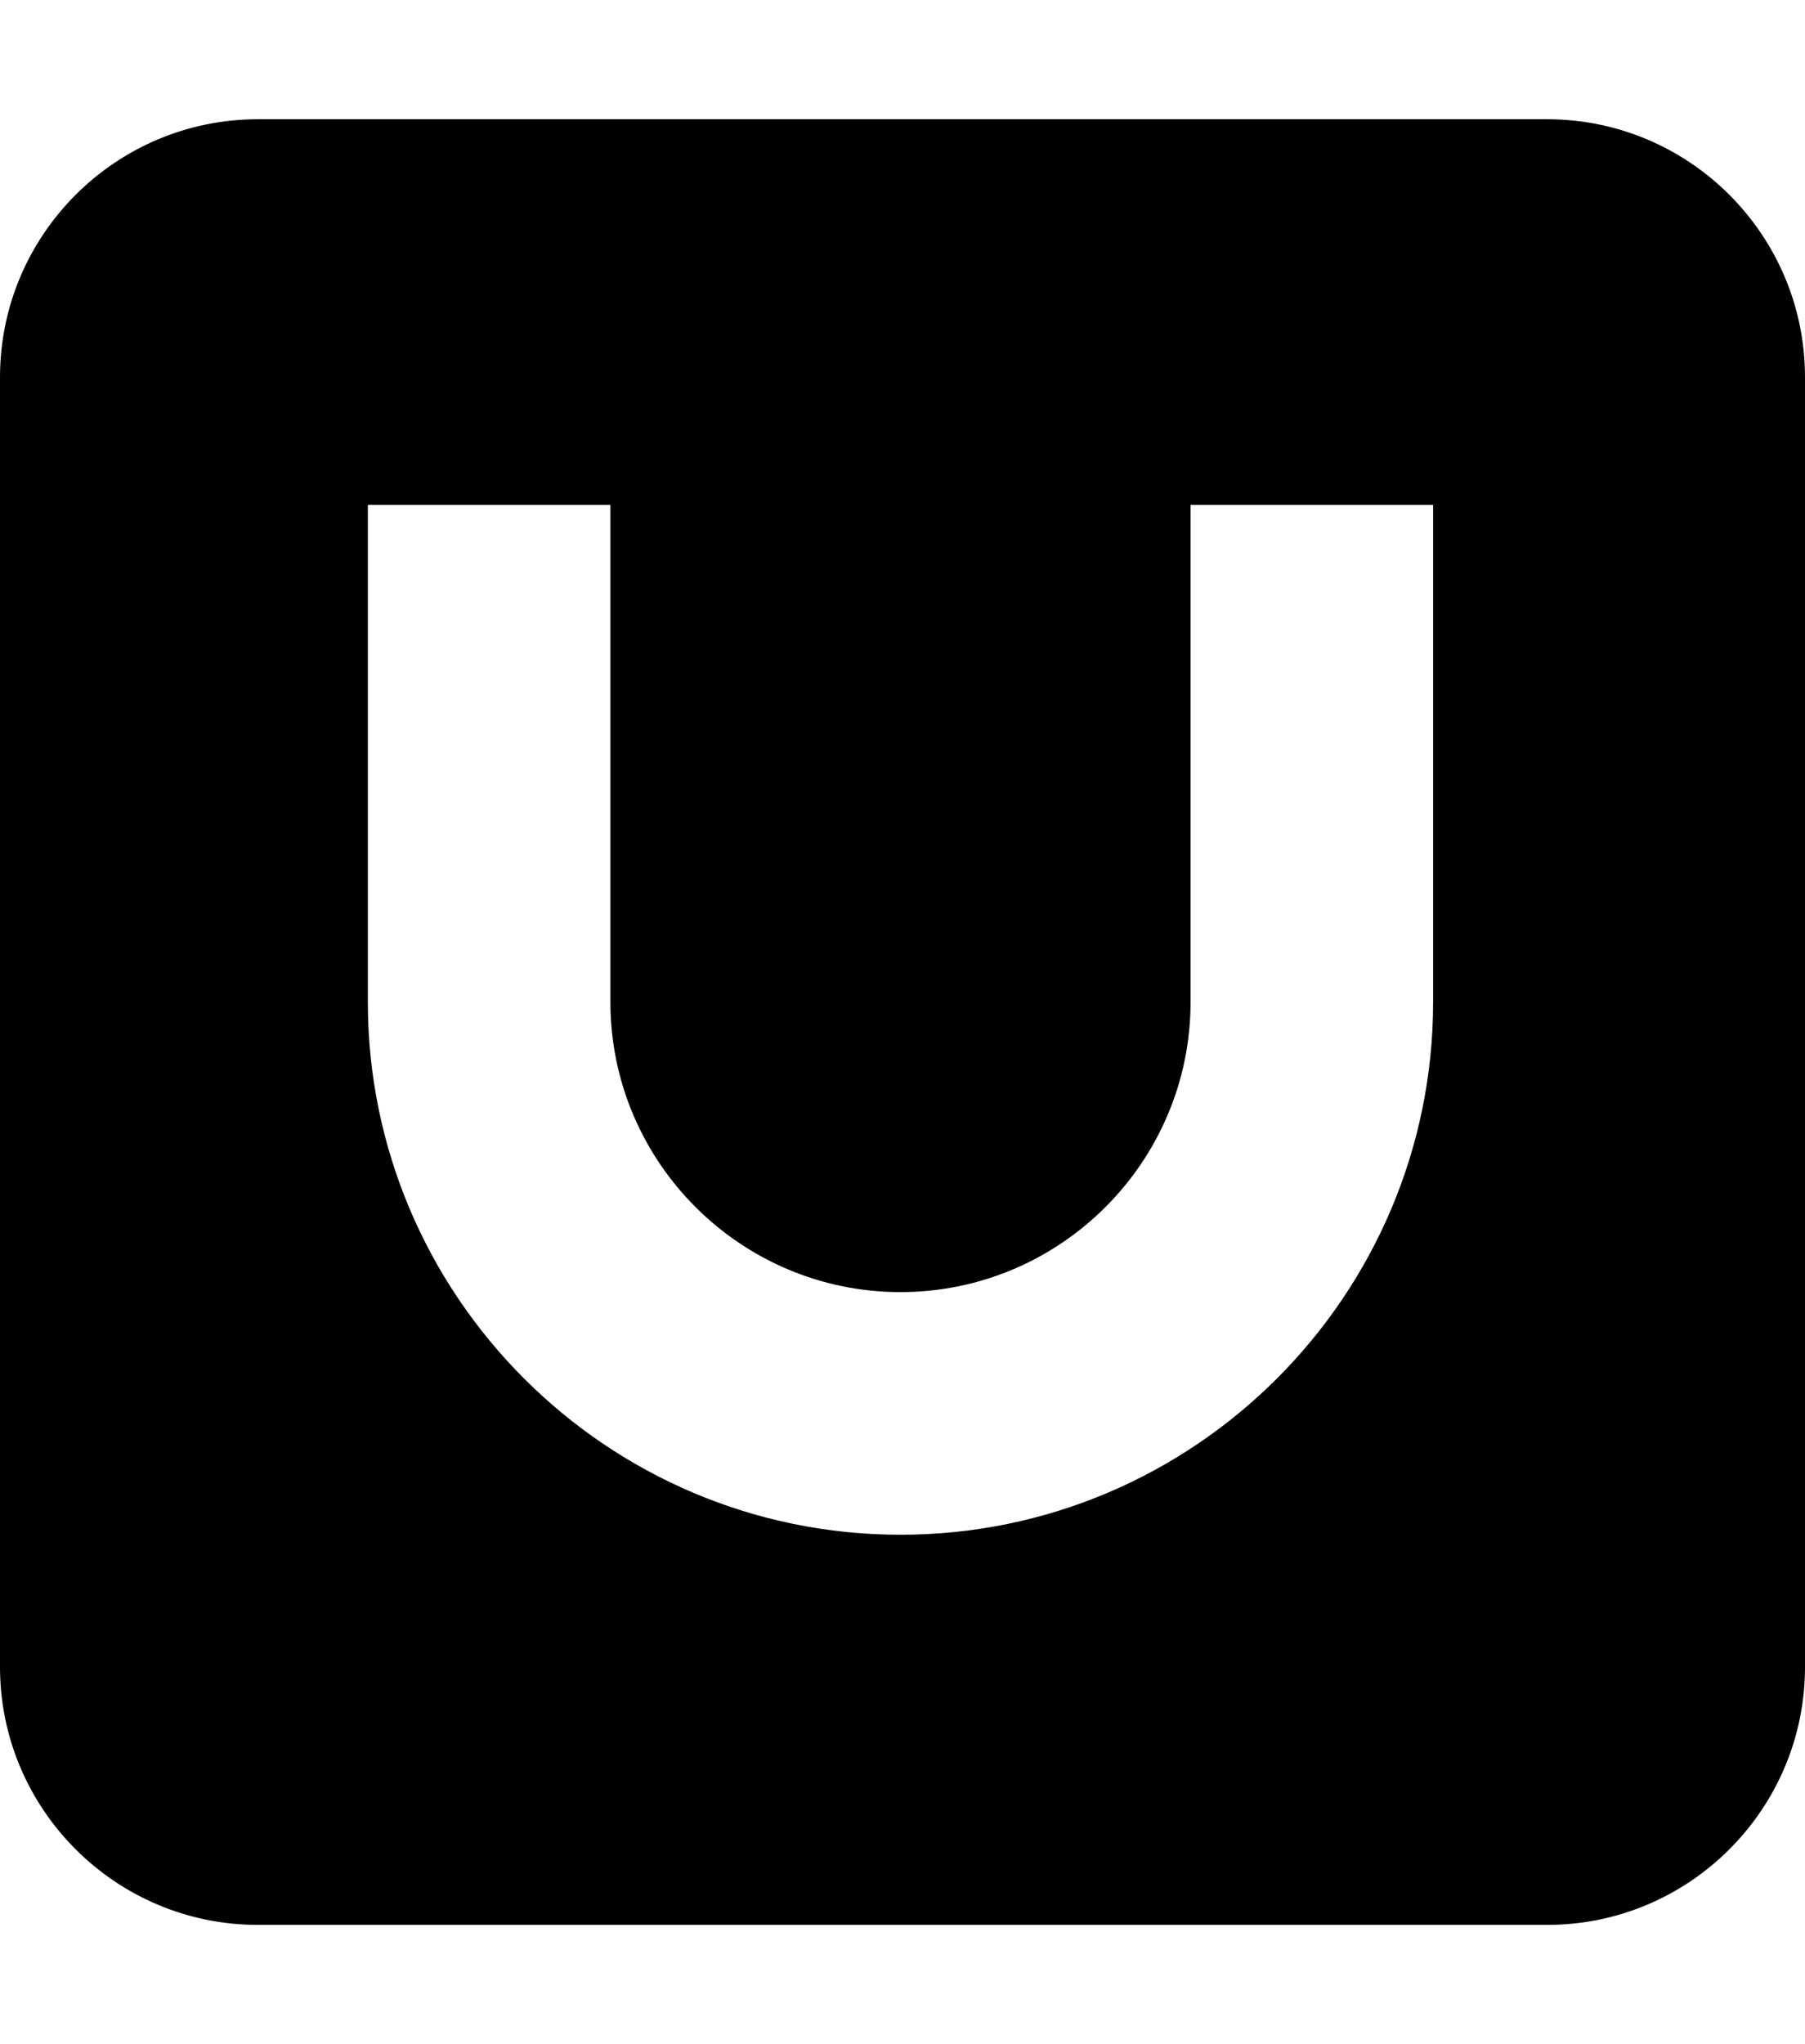
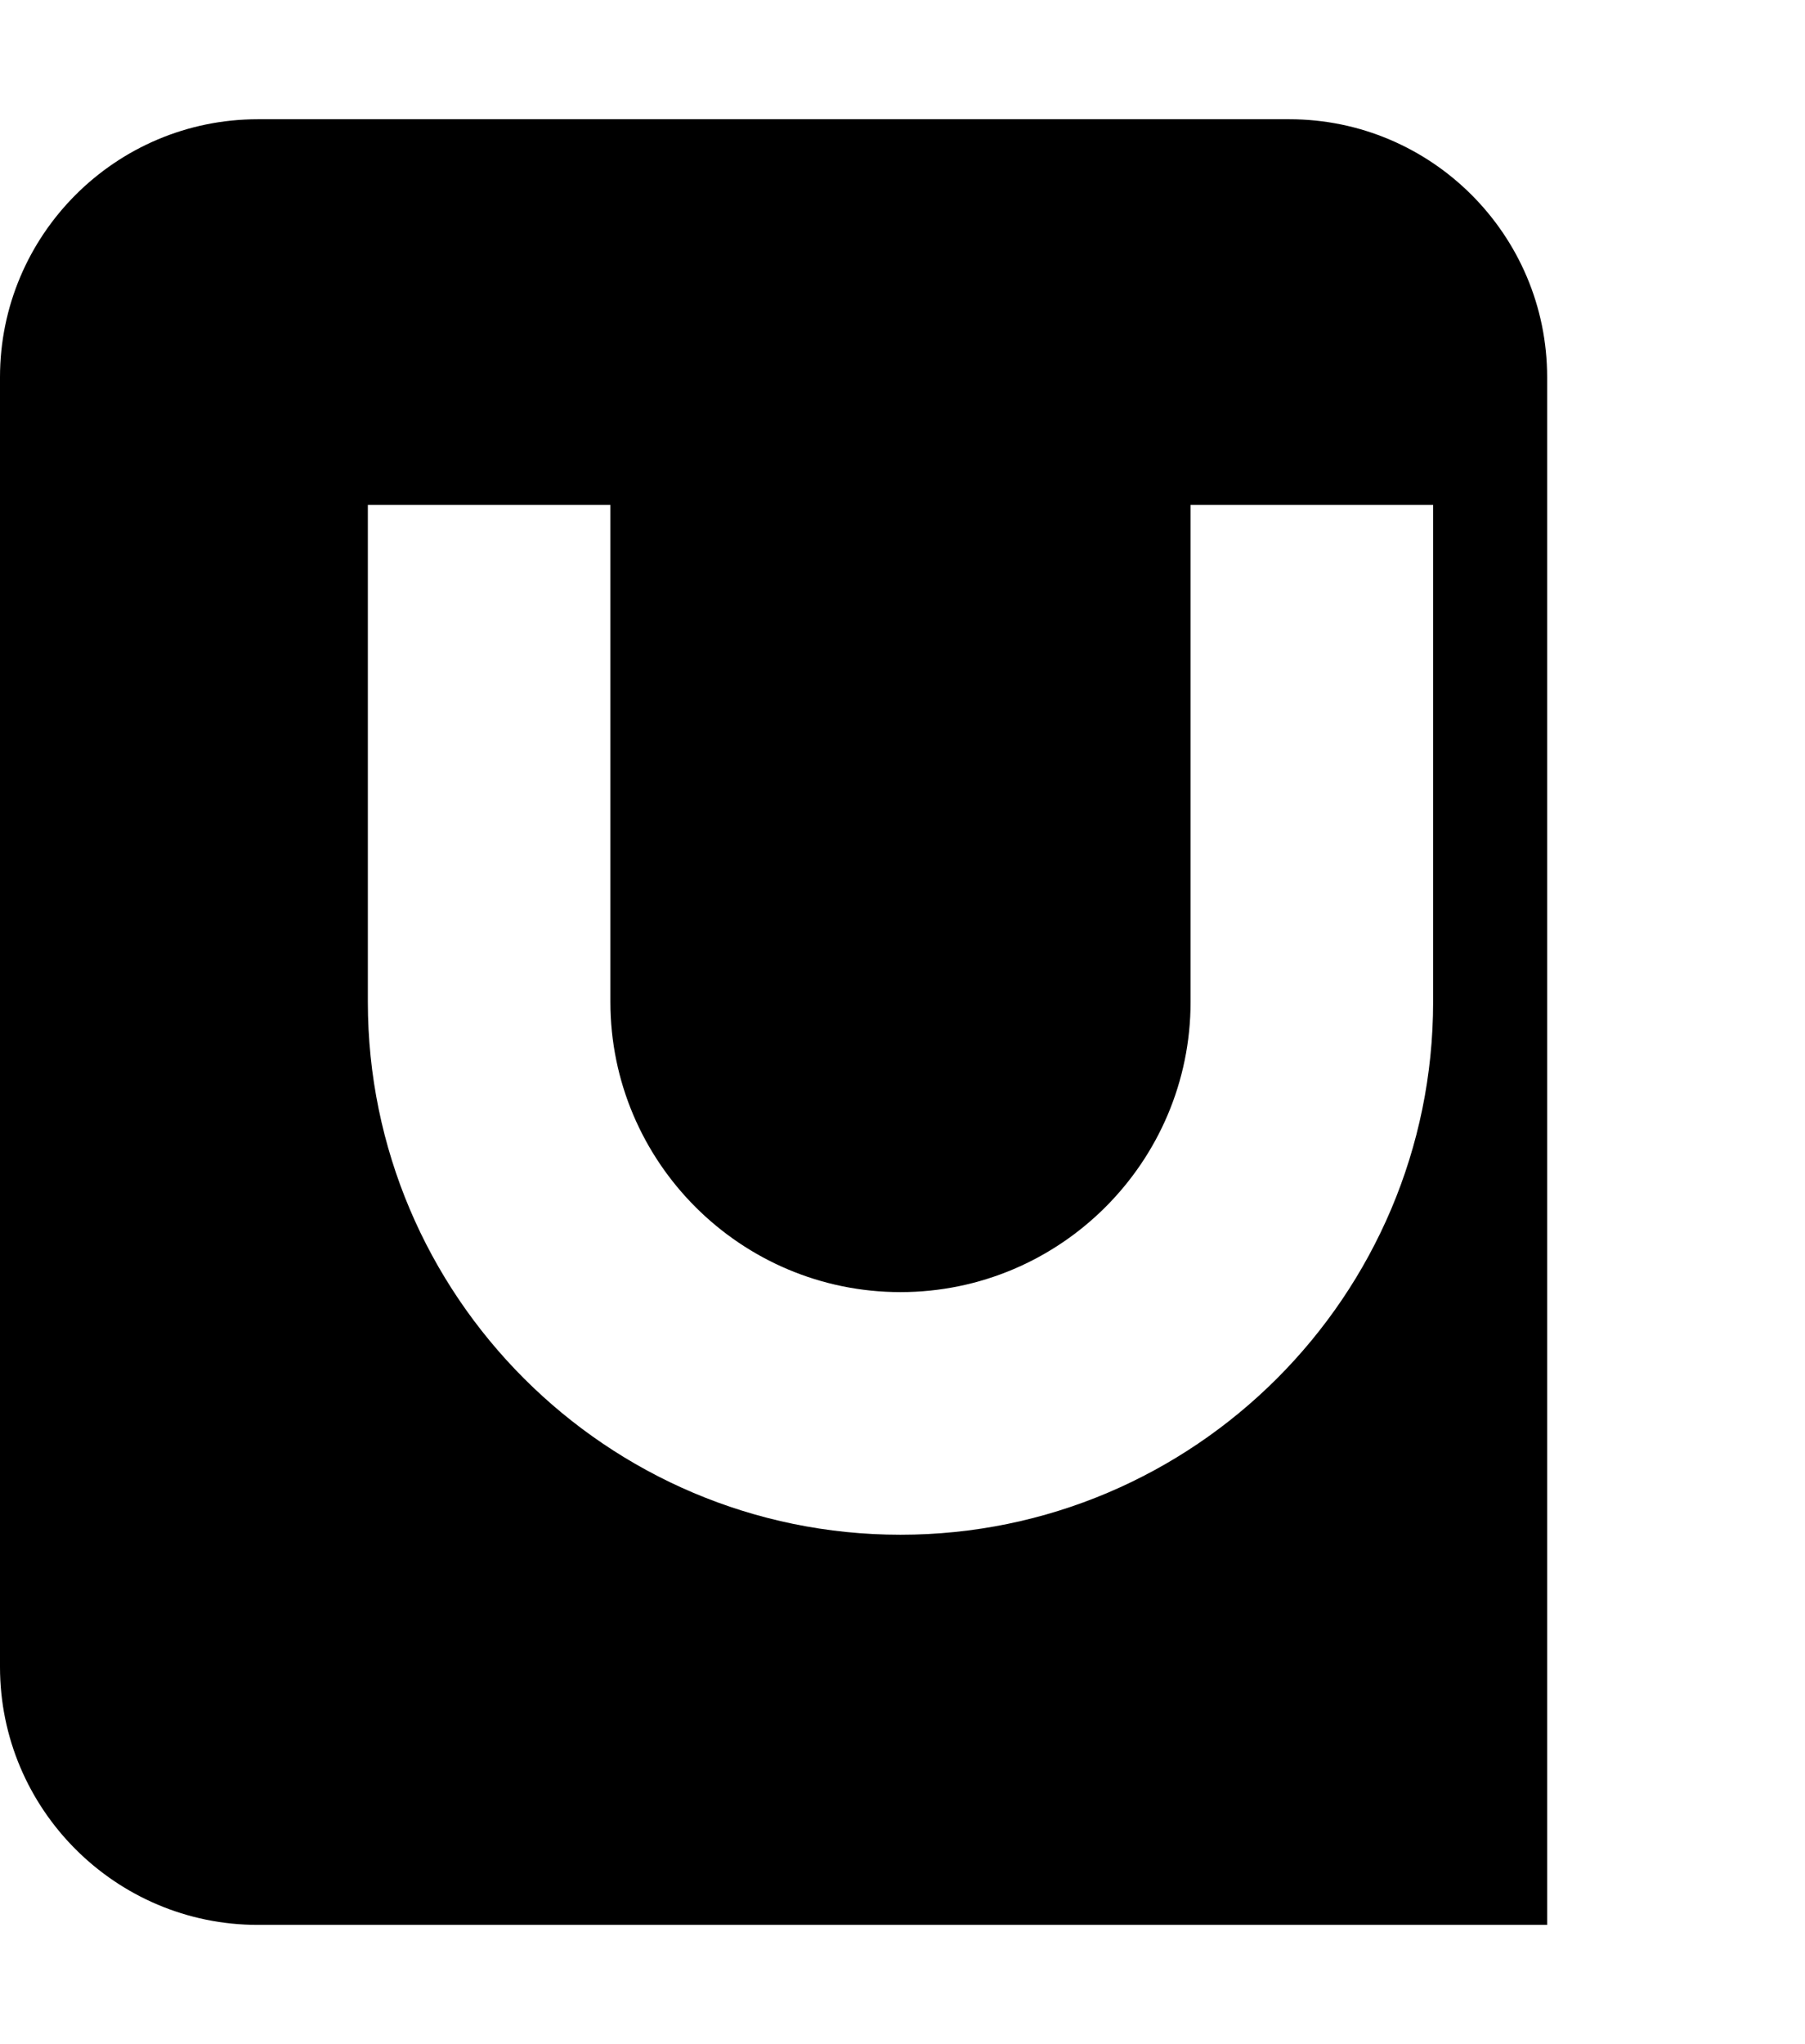
<svg xmlns="http://www.w3.org/2000/svg" preserveAspectRatio="xMidYMid slice" width="53px" height="60px" id="Layer_1" version="1.1" viewBox="0 0 448 512">
-   <path d="M384,32H64C28.7,32,0,60.7,0,96v320c0,35.3,28.7,64,64,64h320c35.3,0,64-28.7,64-64V96c0-35.3-28.7-64-64-64ZM355.7,251c0,72.9-59.3,132.2-132.2,132.2s-132.2-59.3-132.2-132.2v-123.3h60.2v123.3c0,39.7,32.3,72,72,72s72-32.3,72-72v-123.3h60.2v123.3Z" />
+   <path d="M384,32H64C28.7,32,0,60.7,0,96v320c0,35.3,28.7,64,64,64h320V96c0-35.3-28.7-64-64-64ZM355.7,251c0,72.9-59.3,132.2-132.2,132.2s-132.2-59.3-132.2-132.2v-123.3h60.2v123.3c0,39.7,32.3,72,72,72s72-32.3,72-72v-123.3h60.2v123.3Z" />
</svg>